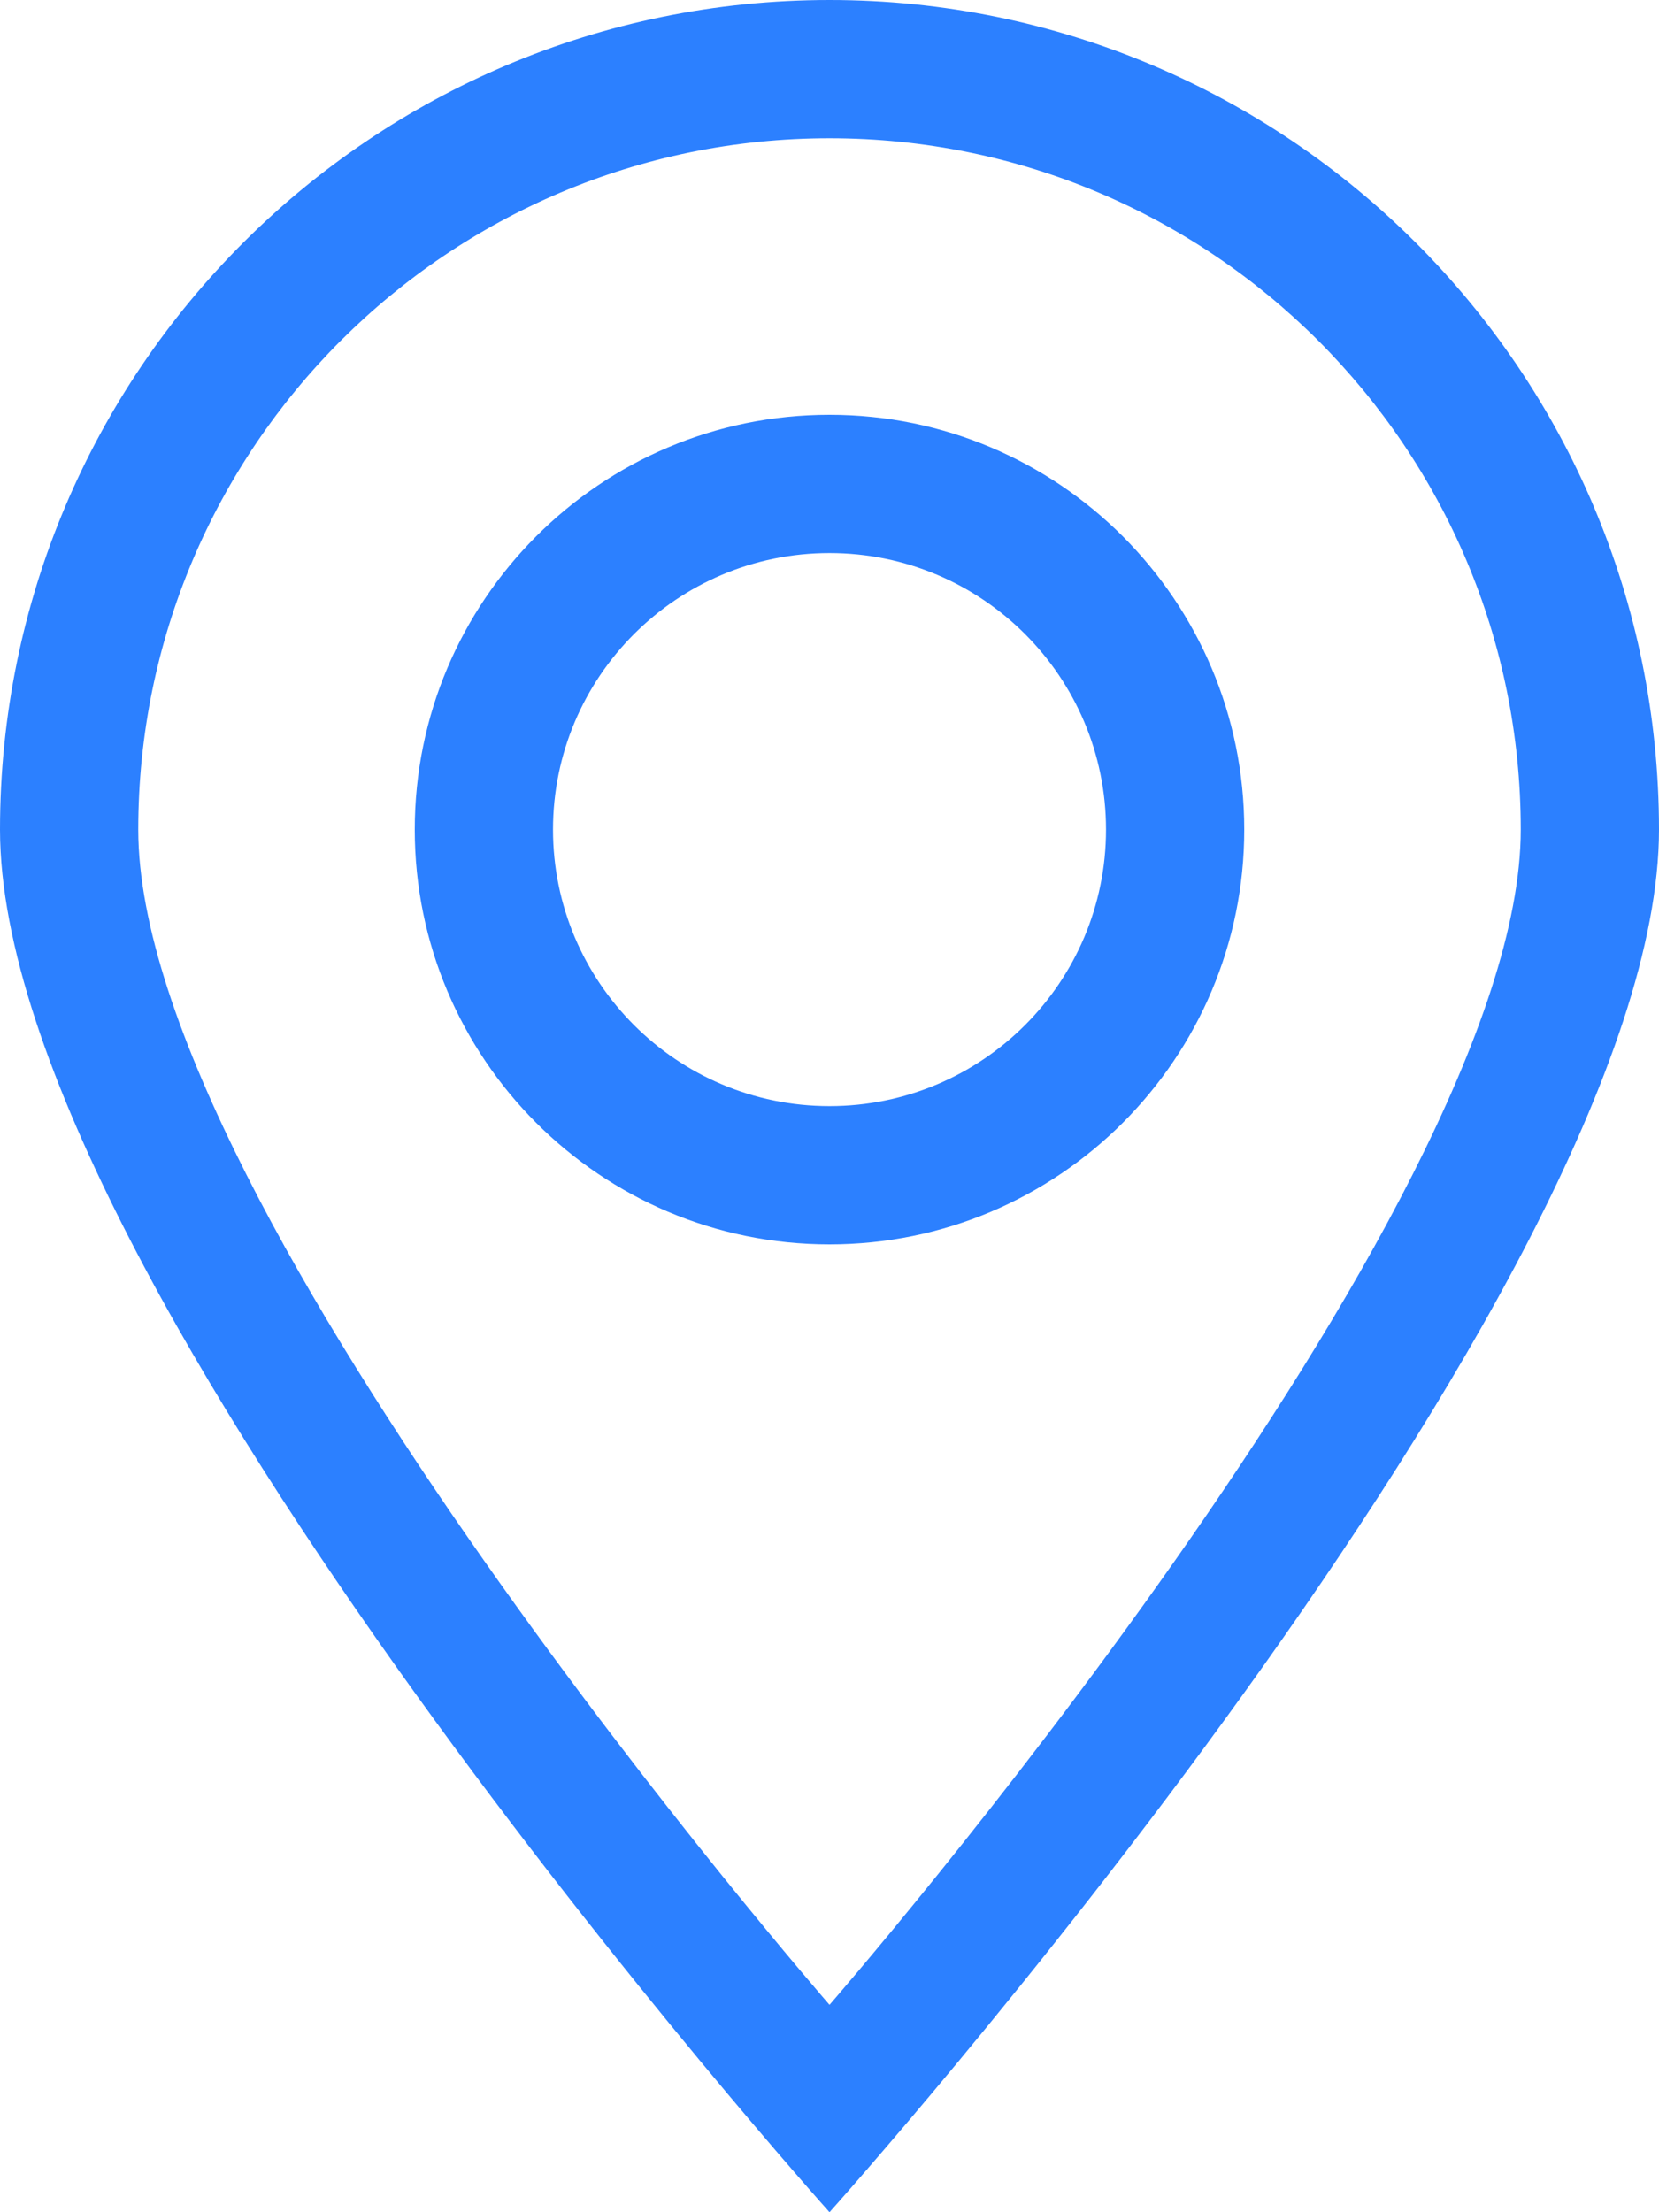
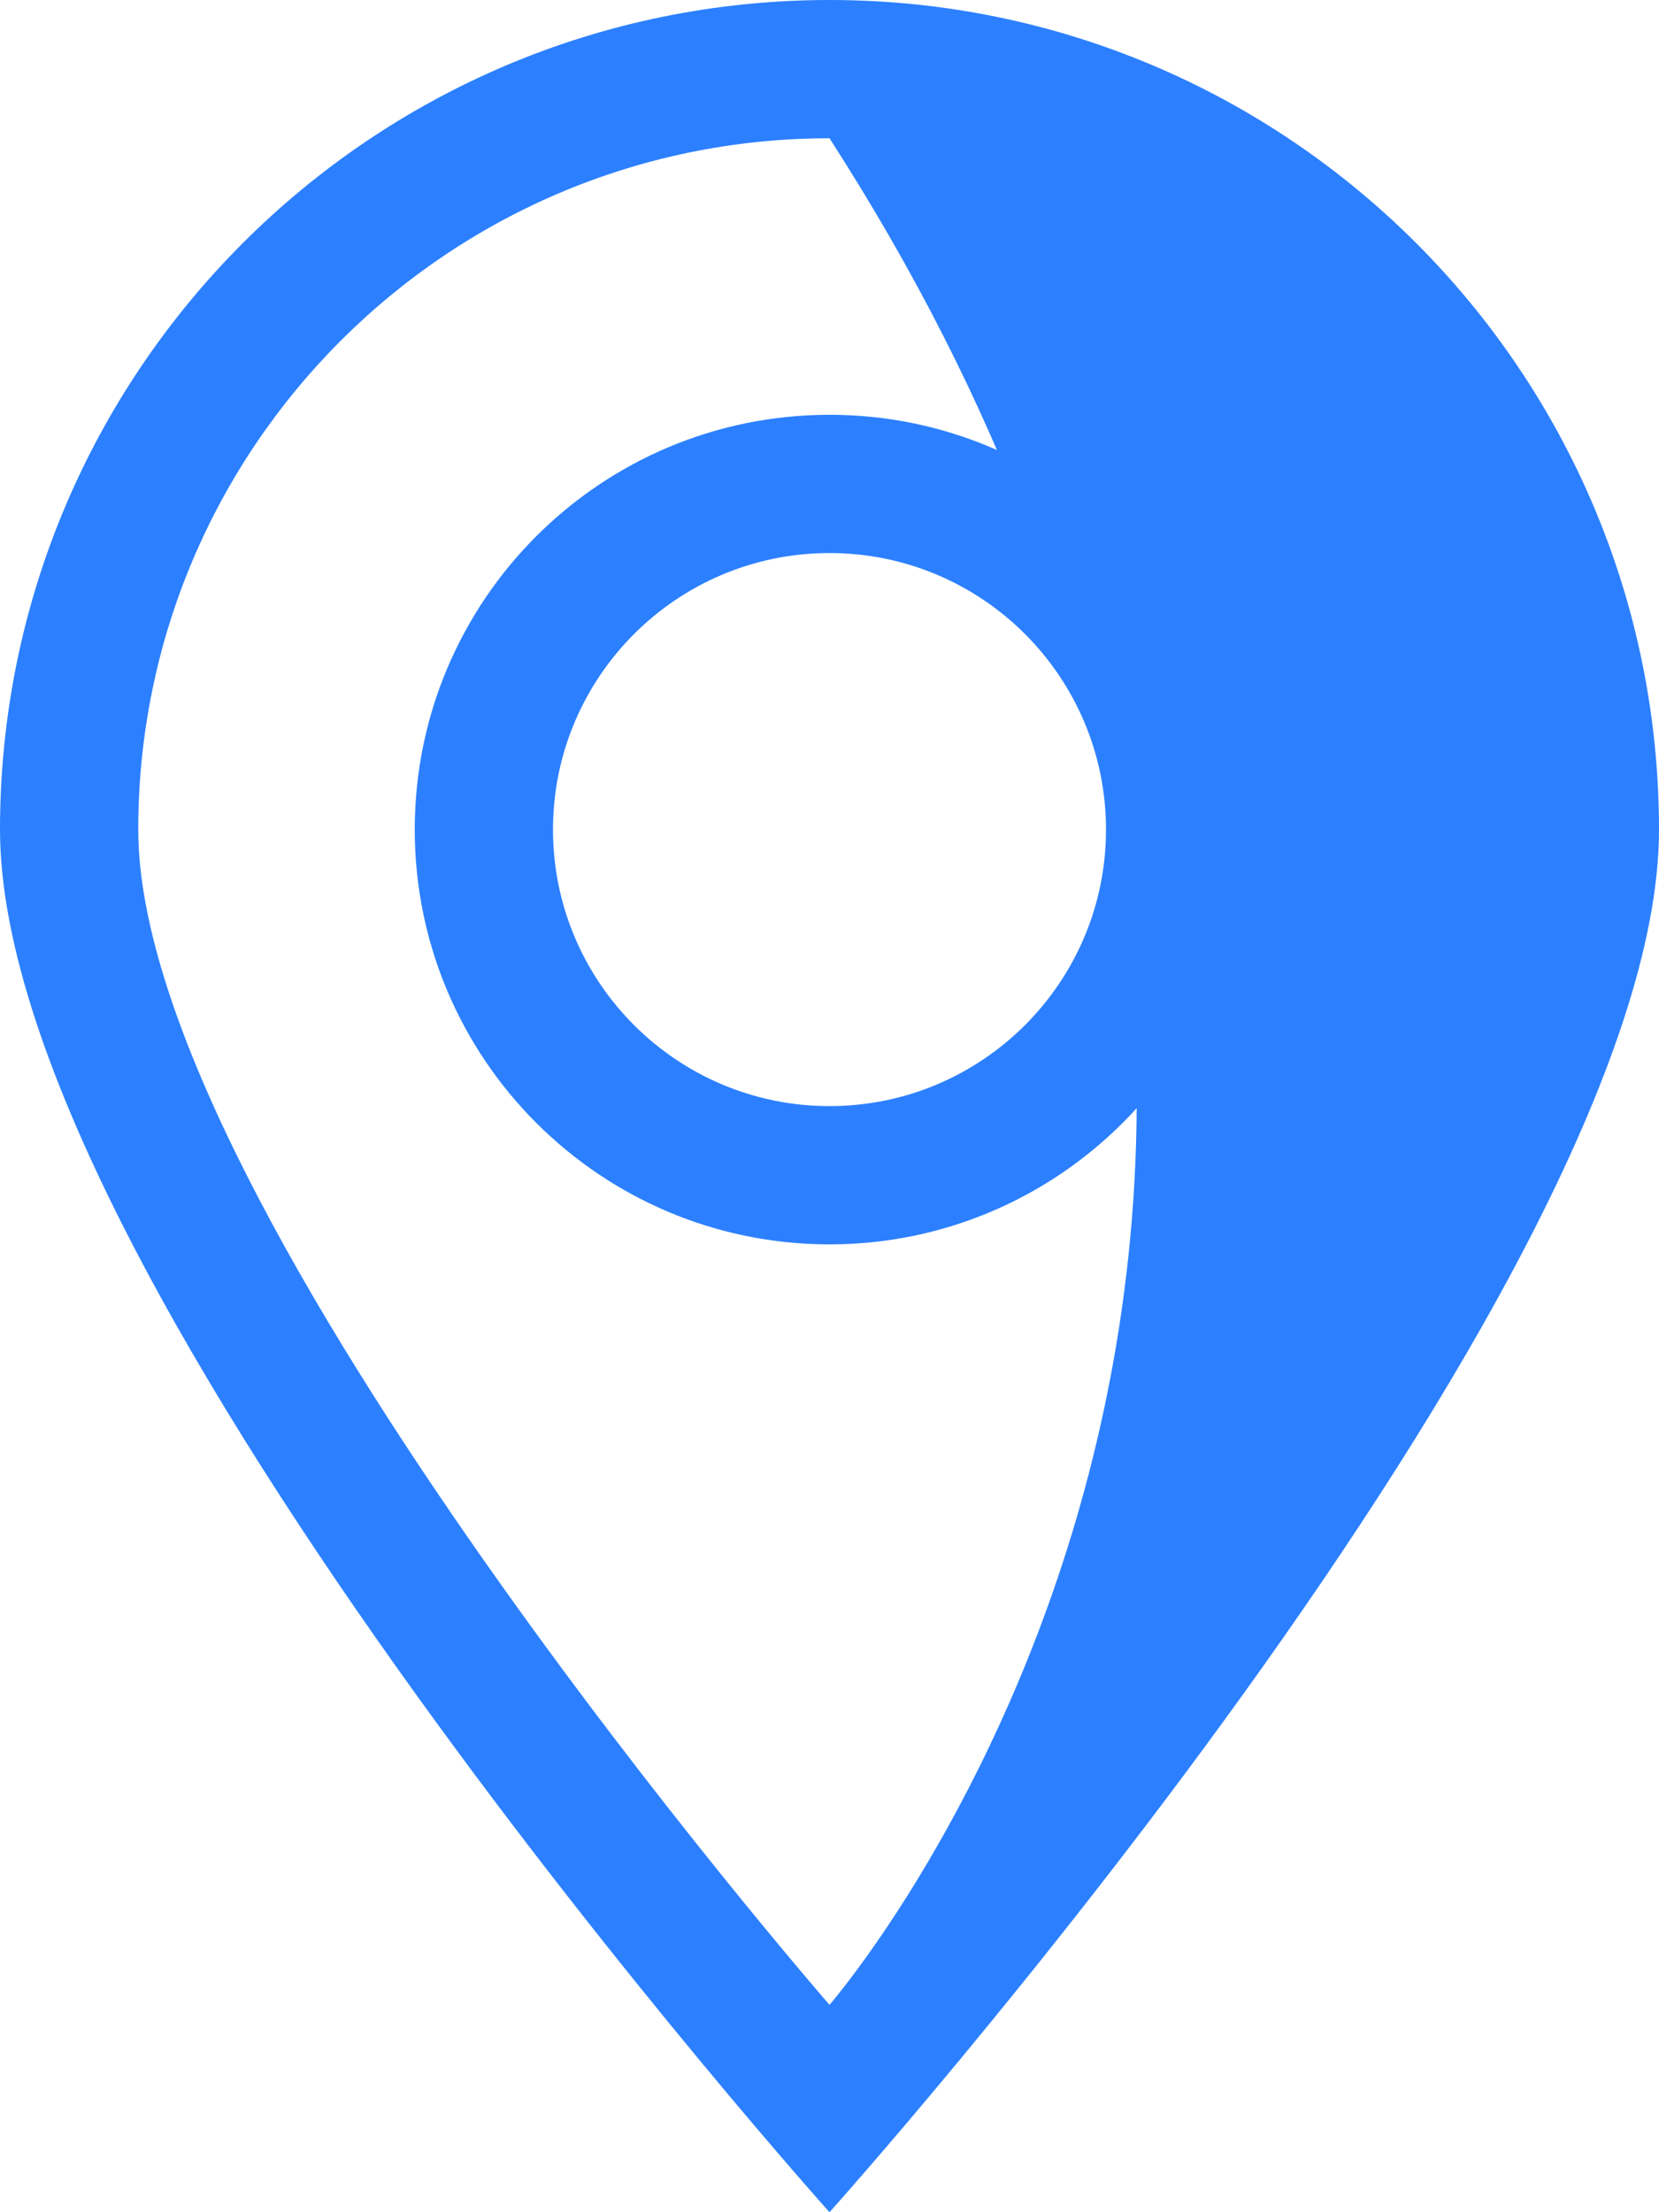
<svg xmlns="http://www.w3.org/2000/svg" width="24" height="32" viewBox="0 0 24 32" fill="none">
  <g id="_x33_2-location_-_pin_map">
-     <path id="Vector" d="M12 6C8.686 6 6 8.686 6 12C6 15.312 8.686 18 12 18C15.312 18 18 15.312 18 12C18 8.686 15.312 6 12 6ZM12 16C9.792 16 8 14.208 8 12C8 9.792 9.792 8 12 8C14.21 8 16 9.792 16 12C16 14.208 14.21 16 12 16ZM12 0C5.372 0 0 5.372 0 12C0 18.626 12 32 12 32C12 32 24 18.626 24 12C24 5.372 18.628 0 12 0ZM2 12C2 6.476 6.478 2 12 2C17.524 2 22 6.476 22 12C22 17.522 12 29 12 29C12 29 2 17.522 2 12Z" fill="#2C80FF" />
+     <path id="Vector" d="M12 6C8.686 6 6 8.686 6 12C6 15.312 8.686 18 12 18C15.312 18 18 15.312 18 12C18 8.686 15.312 6 12 6ZM12 16C9.792 16 8 14.208 8 12C8 9.792 9.792 8 12 8C14.21 8 16 9.792 16 12C16 14.208 14.21 16 12 16ZM12 0C5.372 0 0 5.372 0 12C0 18.626 12 32 12 32C12 32 24 18.626 24 12C24 5.372 18.628 0 12 0ZM2 12C2 6.476 6.478 2 12 2C22 17.522 12 29 12 29C12 29 2 17.522 2 12Z" fill="#2C80FF" />
  </g>
</svg>